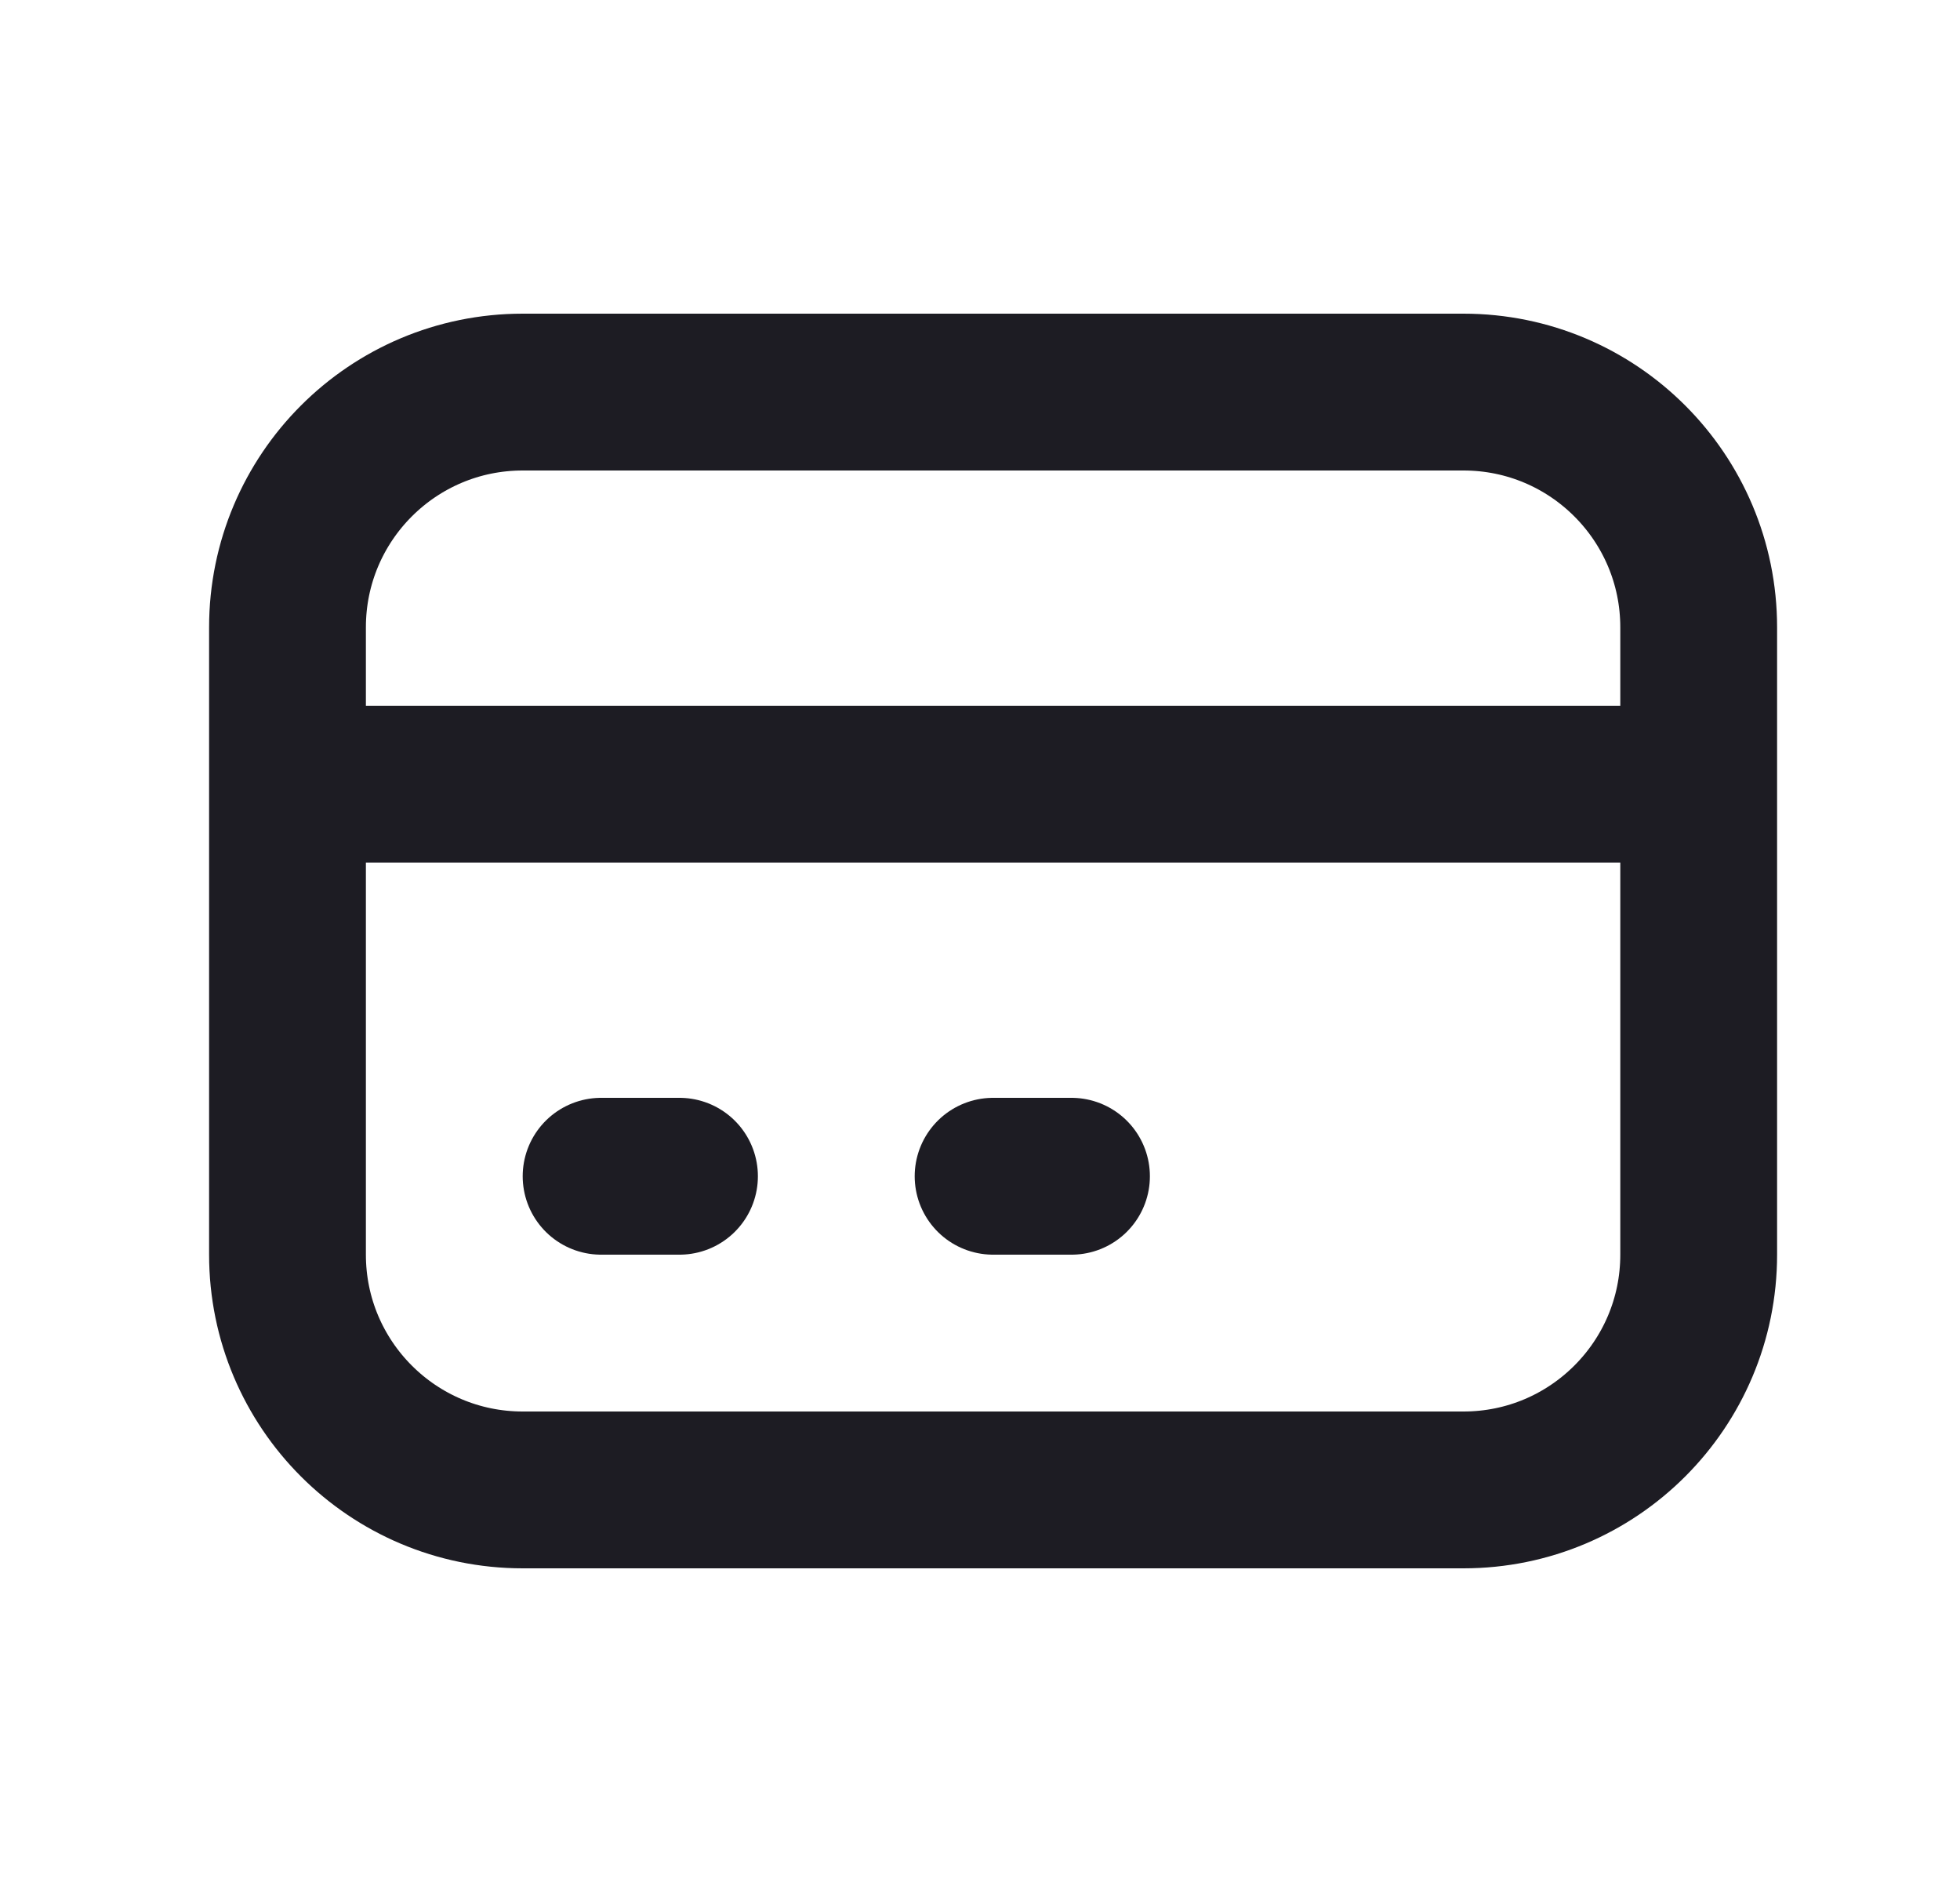
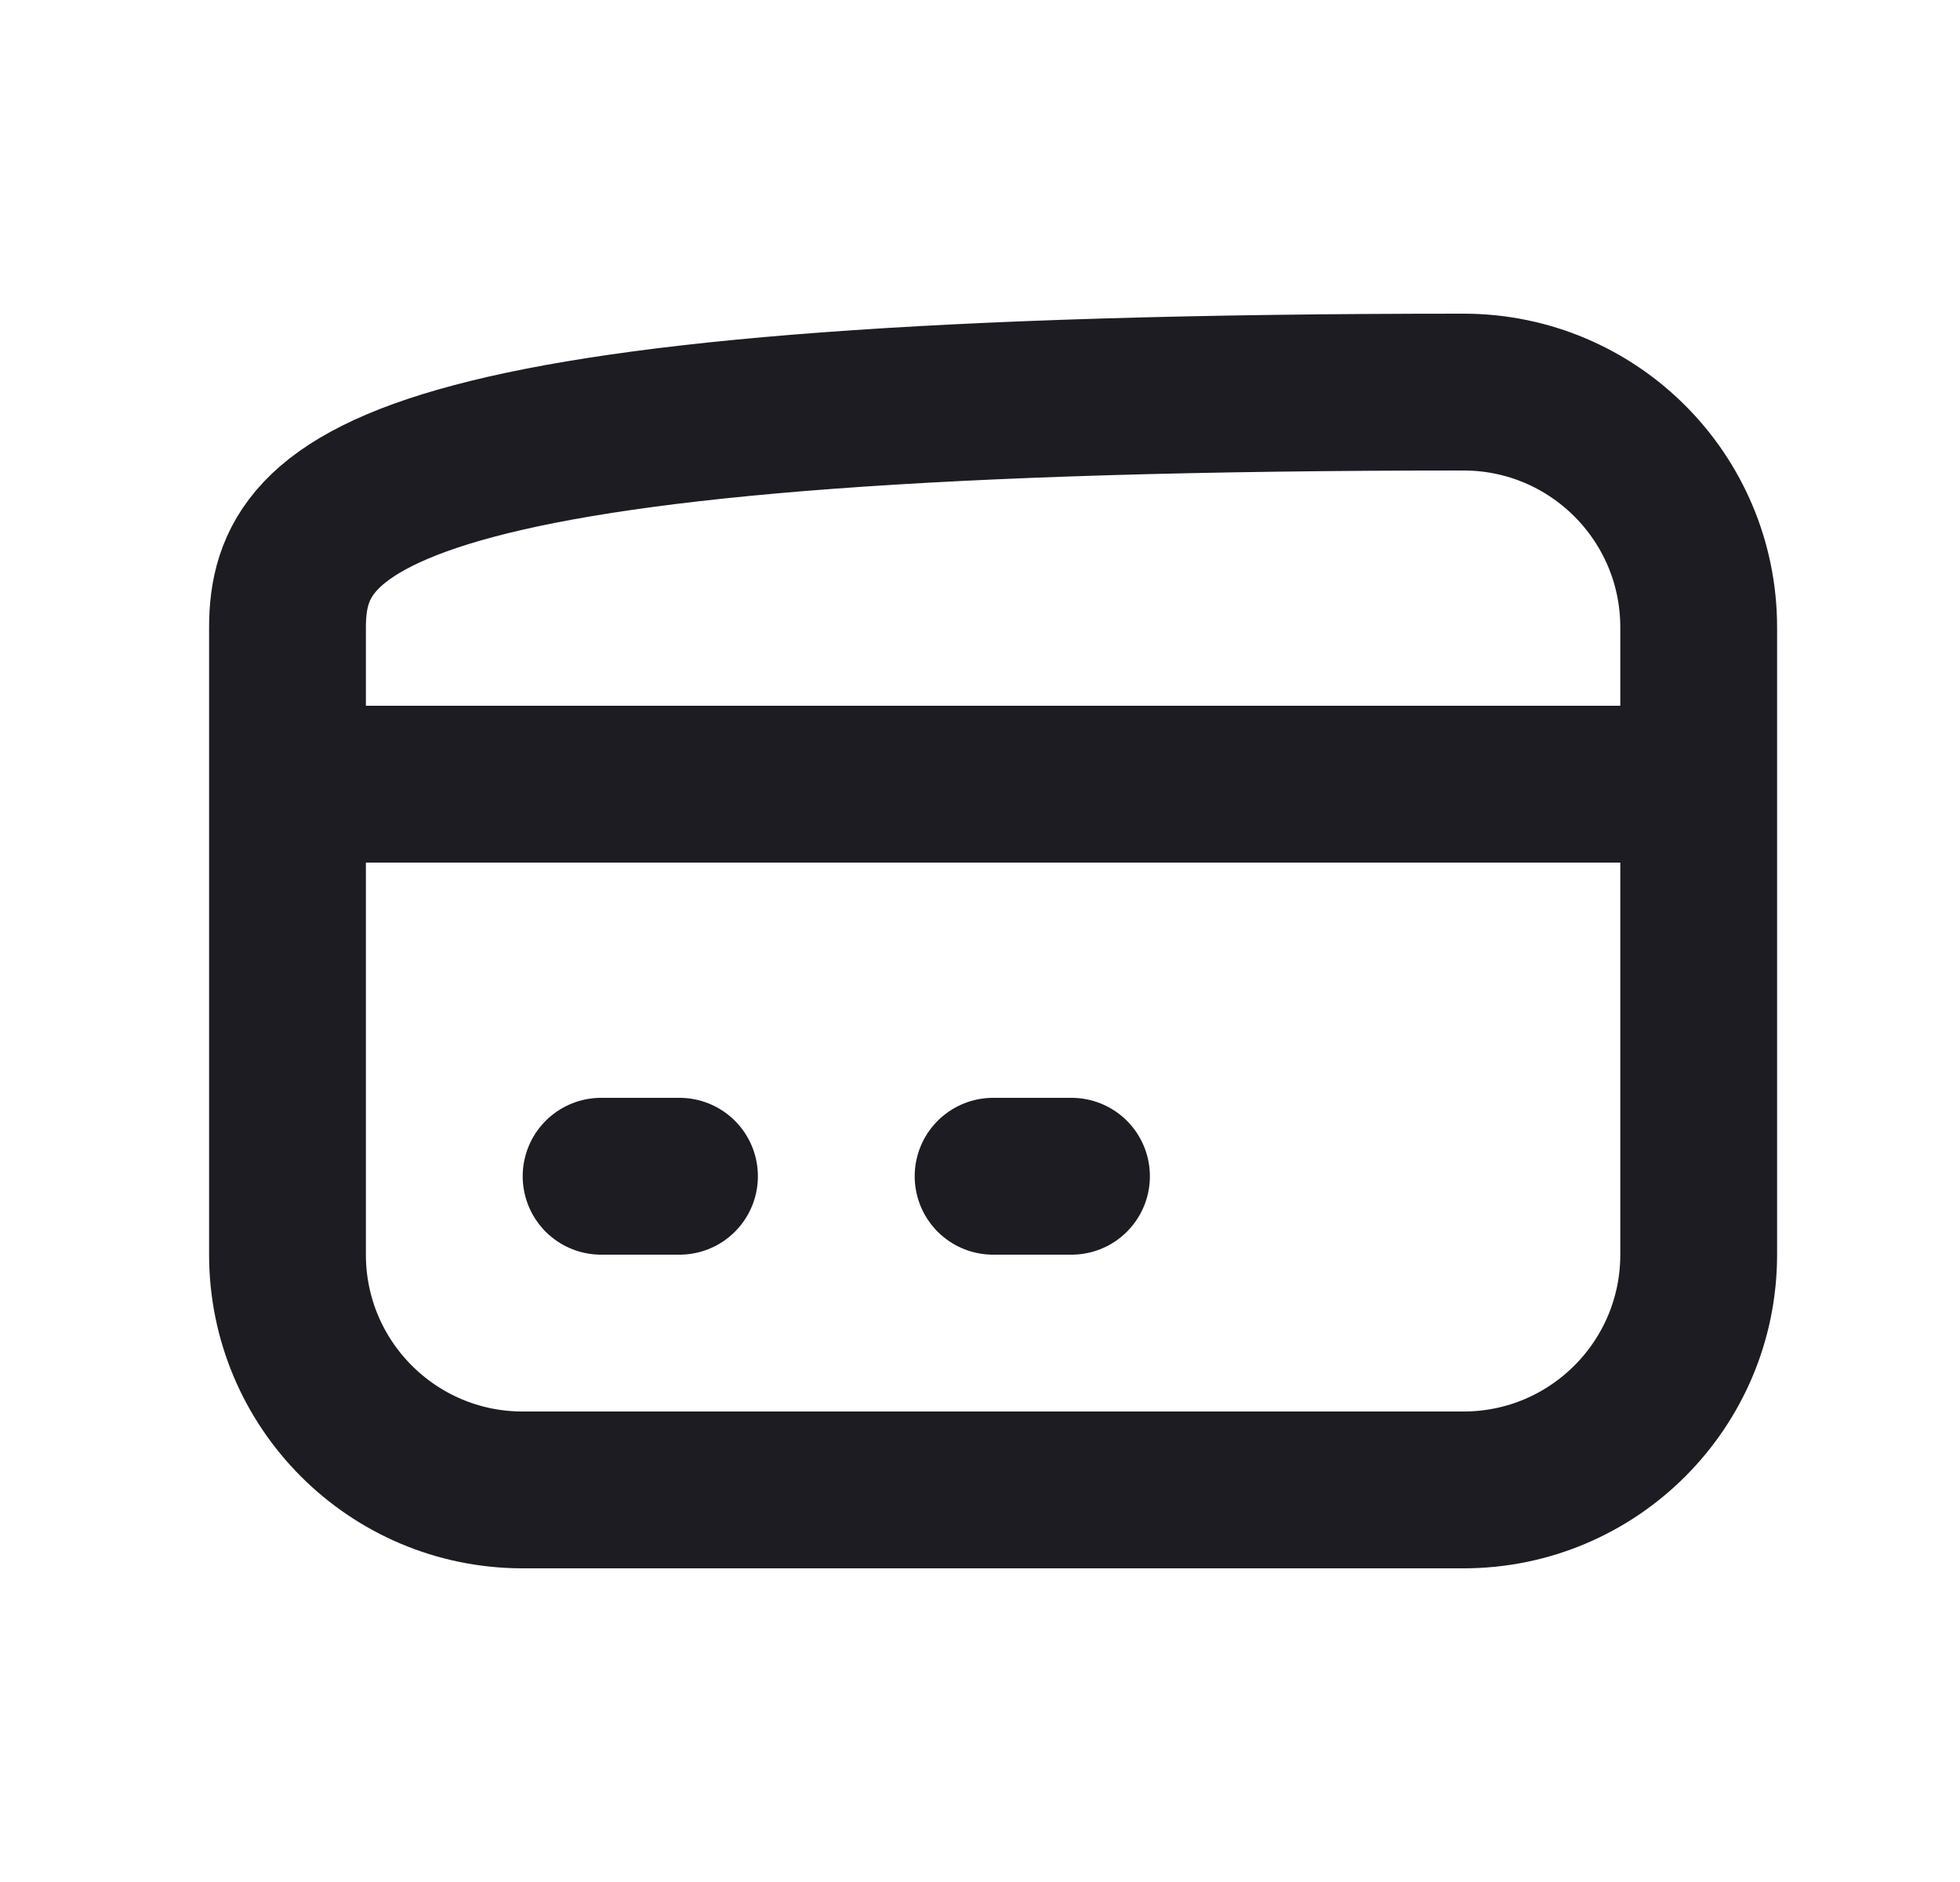
<svg xmlns="http://www.w3.org/2000/svg" width="25" height="24" viewBox="0 0 25 24" fill="none">
-   <path d="M3.667 10H21.667M7.667 15H8.667M12.667 15H13.667M6.667 19H18.667C20.324 19 21.667 17.657 21.667 16V8C21.667 6.343 20.324 5 18.667 5H6.667C5.01 5 3.667 6.343 3.667 8V16C3.667 17.657 5.01 19 6.667 19Z" stroke="#1D1C23" stroke-width="2" stroke-linecap="round" stroke-linejoin="round" />
+   <path d="M3.667 10H21.667M7.667 15H8.667M12.667 15H13.667M6.667 19H18.667C20.324 19 21.667 17.657 21.667 16V8C21.667 6.343 20.324 5 18.667 5C5.01 5 3.667 6.343 3.667 8V16C3.667 17.657 5.01 19 6.667 19Z" stroke="#1D1C23" stroke-width="2" stroke-linecap="round" stroke-linejoin="round" />
</svg>